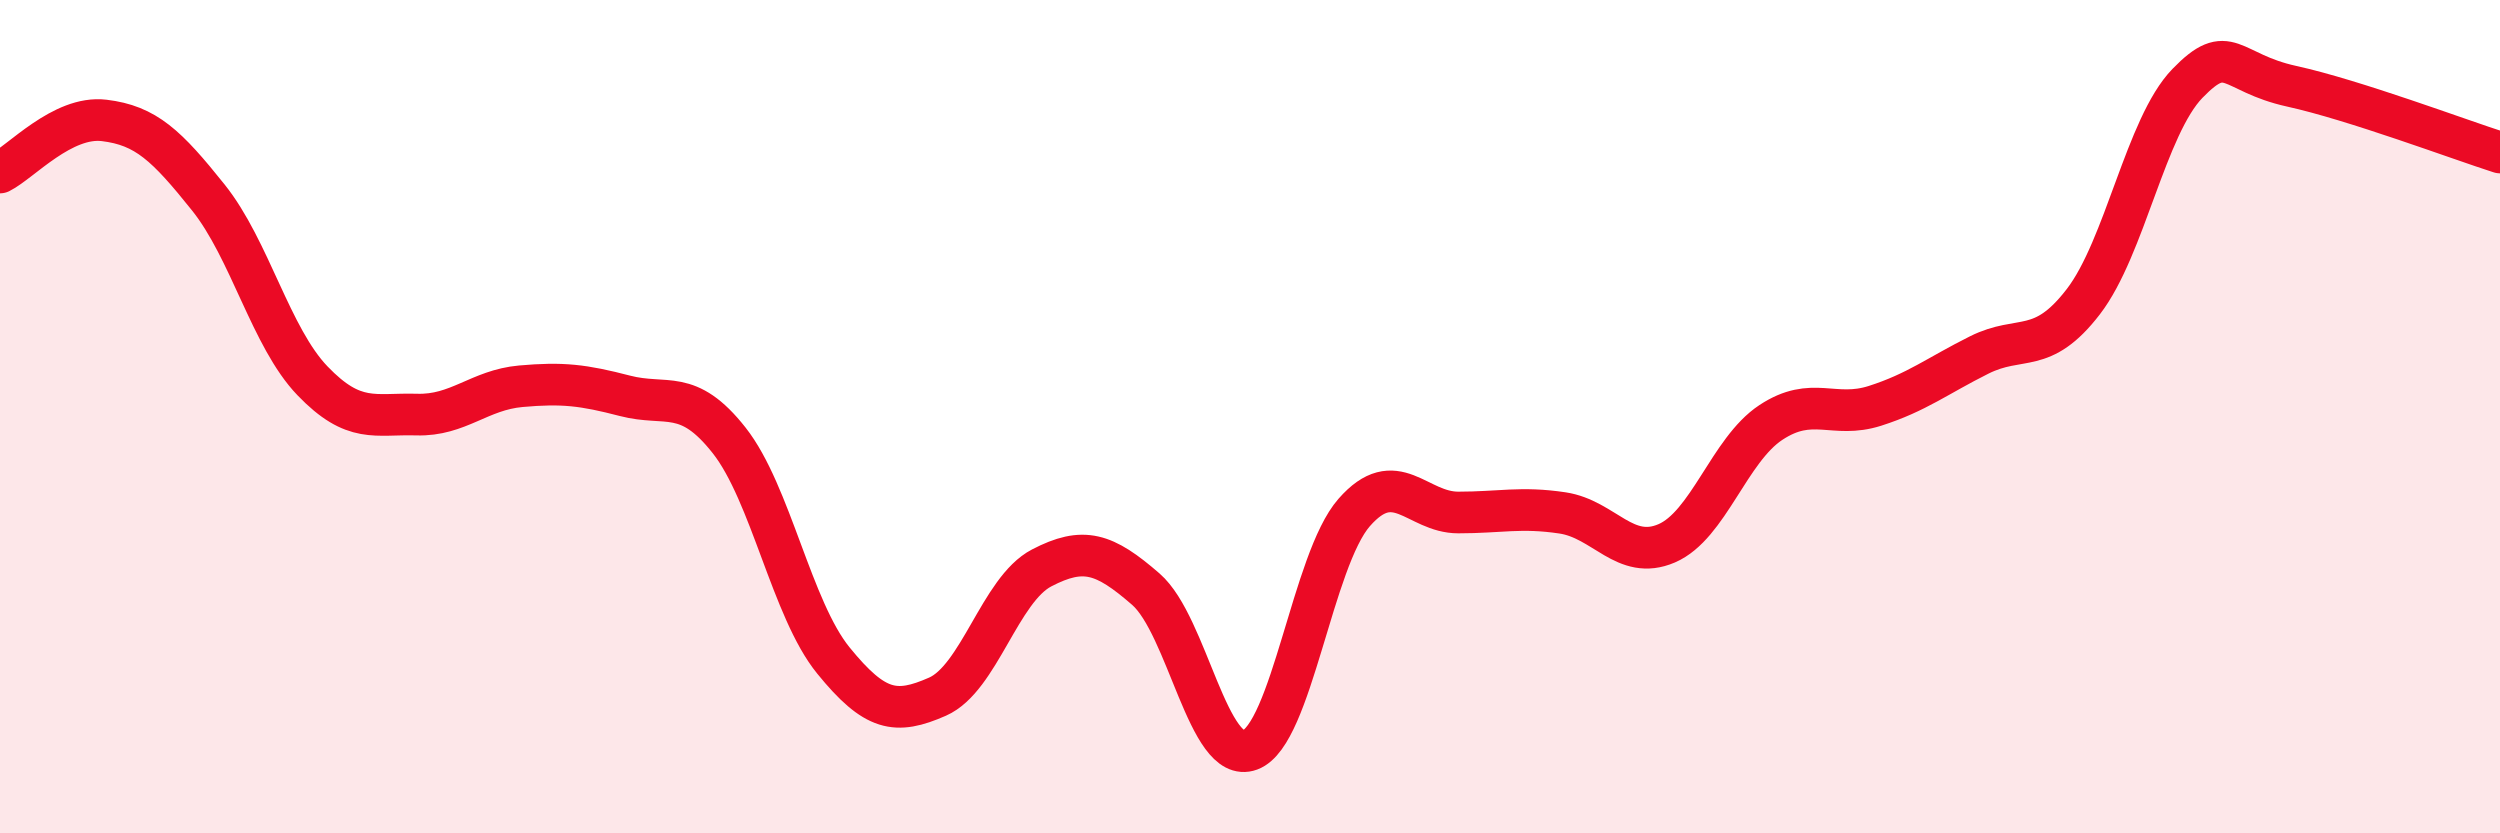
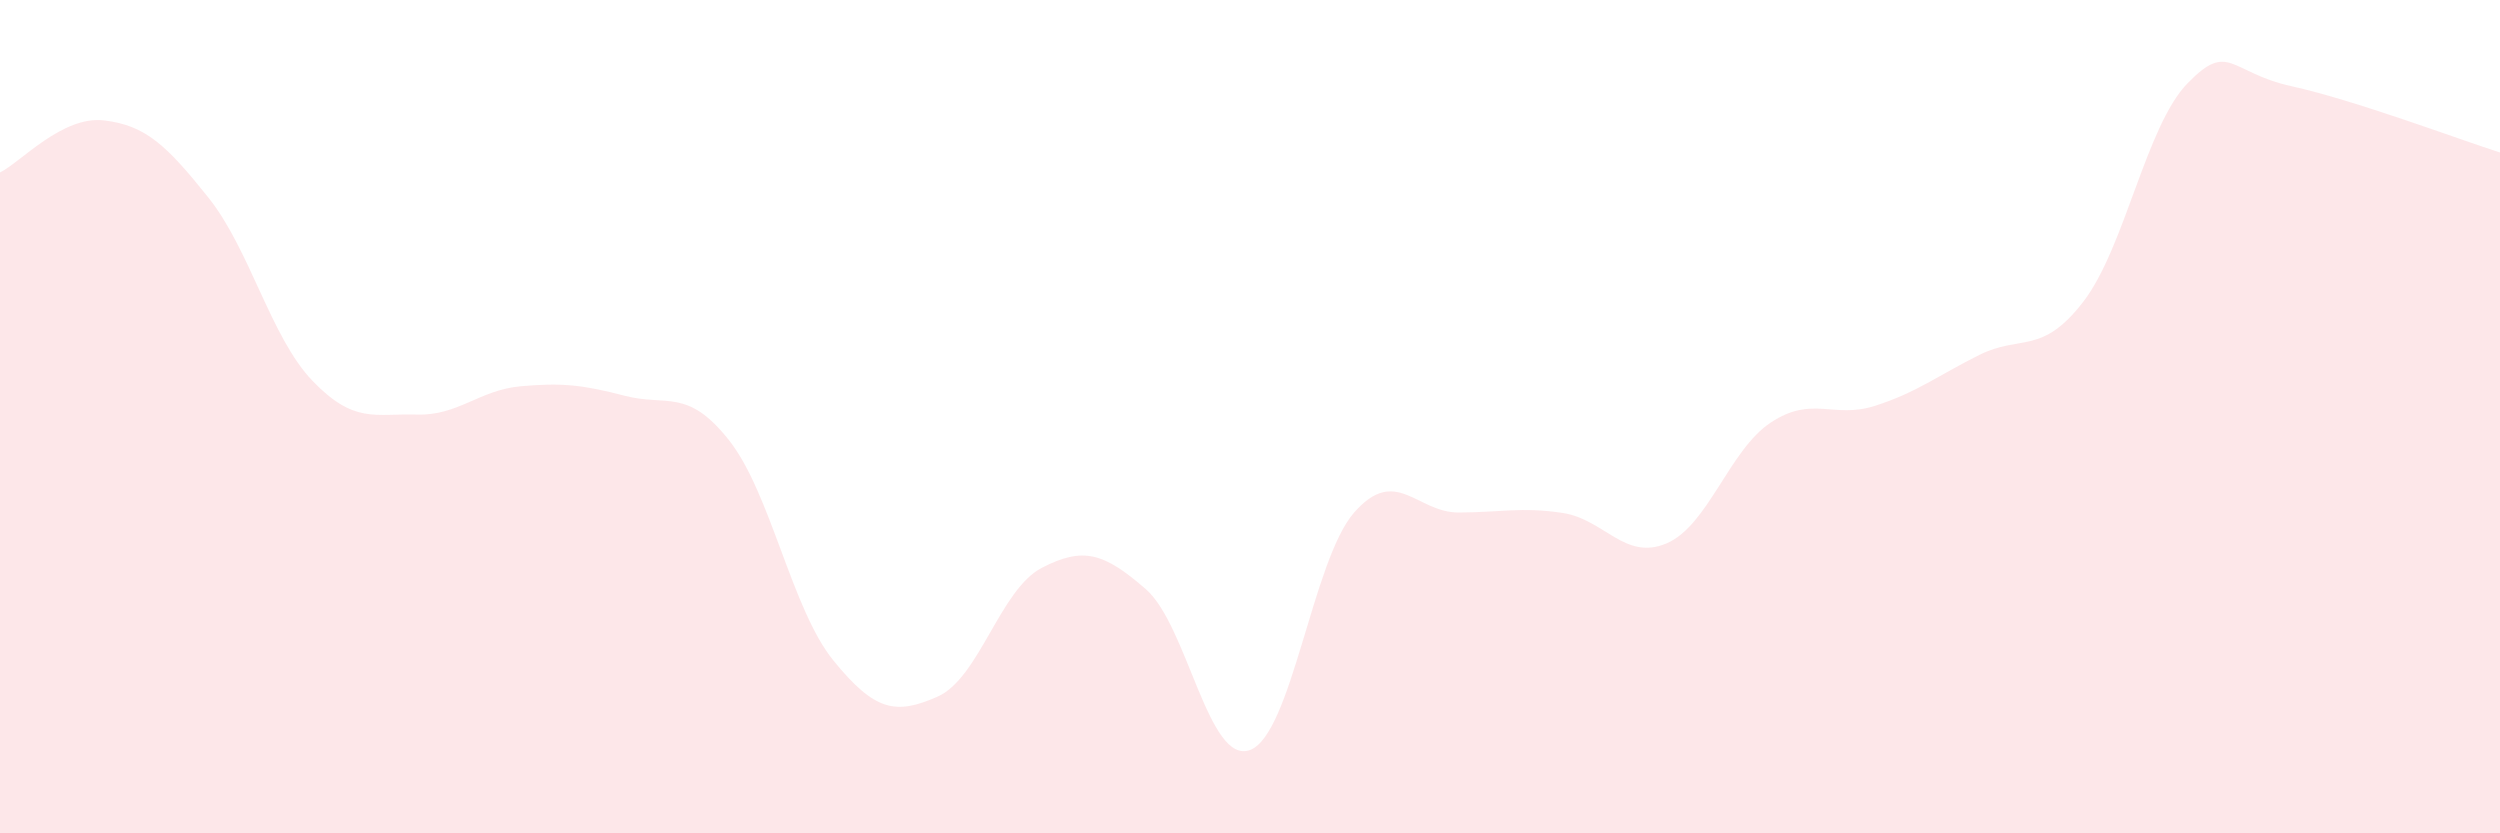
<svg xmlns="http://www.w3.org/2000/svg" width="60" height="20" viewBox="0 0 60 20">
  <path d="M 0,4.14 C 0.5,3.89 1.5,2.77 2.5,2.89 C 3.5,3.01 4,3.49 5,4.74 C 6,5.99 6.5,8.1 7.5,9.14 C 8.5,10.18 9,9.92 10,9.95 C 11,9.98 11.5,9.36 12.5,9.27 C 13.5,9.18 14,9.24 15,9.5 C 16,9.76 16.5,9.3 17.5,10.57 C 18.5,11.84 19,14.62 20,15.85 C 21,17.08 21.5,17.16 22.5,16.72 C 23.5,16.28 24,14.15 25,13.63 C 26,13.11 26.5,13.27 27.5,14.14 C 28.5,15.01 29,18.37 30,18 C 31,17.63 31.5,13.44 32.5,12.3 C 33.5,11.16 34,12.3 35,12.3 C 36,12.3 36.5,12.16 37.5,12.31 C 38.5,12.46 39,13.47 40,13.04 C 41,12.61 41.5,10.8 42.5,10.14 C 43.5,9.48 44,10.06 45,9.74 C 46,9.42 46.5,9.02 47.5,8.52 C 48.5,8.02 49,8.54 50,7.24 C 51,5.94 51.5,3.03 52.5,2 C 53.5,0.97 53.5,1.74 55,2.07 C 56.5,2.4 59,3.34 60,3.66L60 20L0 20Z" fill="#EB0A25" opacity="0.1" stroke-linecap="round" stroke-linejoin="round" />
-   <path d="M 0,4.14 C 0.5,3.89 1.5,2.77 2.5,2.89 C 3.5,3.01 4,3.49 5,4.74 C 6,5.99 6.5,8.1 7.5,9.14 C 8.5,10.18 9,9.92 10,9.95 C 11,9.98 11.5,9.36 12.5,9.27 C 13.5,9.18 14,9.24 15,9.5 C 16,9.76 16.5,9.3 17.5,10.57 C 18.5,11.84 19,14.62 20,15.85 C 21,17.08 21.5,17.16 22.5,16.72 C 23.5,16.28 24,14.15 25,13.63 C 26,13.11 26.5,13.27 27.5,14.14 C 28.5,15.01 29,18.37 30,18 C 31,17.63 31.5,13.44 32.5,12.3 C 33.5,11.16 34,12.3 35,12.3 C 36,12.3 36.5,12.16 37.5,12.31 C 38.5,12.46 39,13.47 40,13.04 C 41,12.61 41.5,10.8 42.5,10.14 C 43.5,9.48 44,10.06 45,9.74 C 46,9.42 46.5,9.02 47.5,8.52 C 48.5,8.02 49,8.54 50,7.24 C 51,5.94 51.5,3.03 52.5,2 C 53.5,0.97 53.5,1.74 55,2.07 C 56.5,2.4 59,3.34 60,3.66" stroke="#EB0A25" stroke-width="1" fill="none" stroke-linecap="round" stroke-linejoin="round" />
</svg>